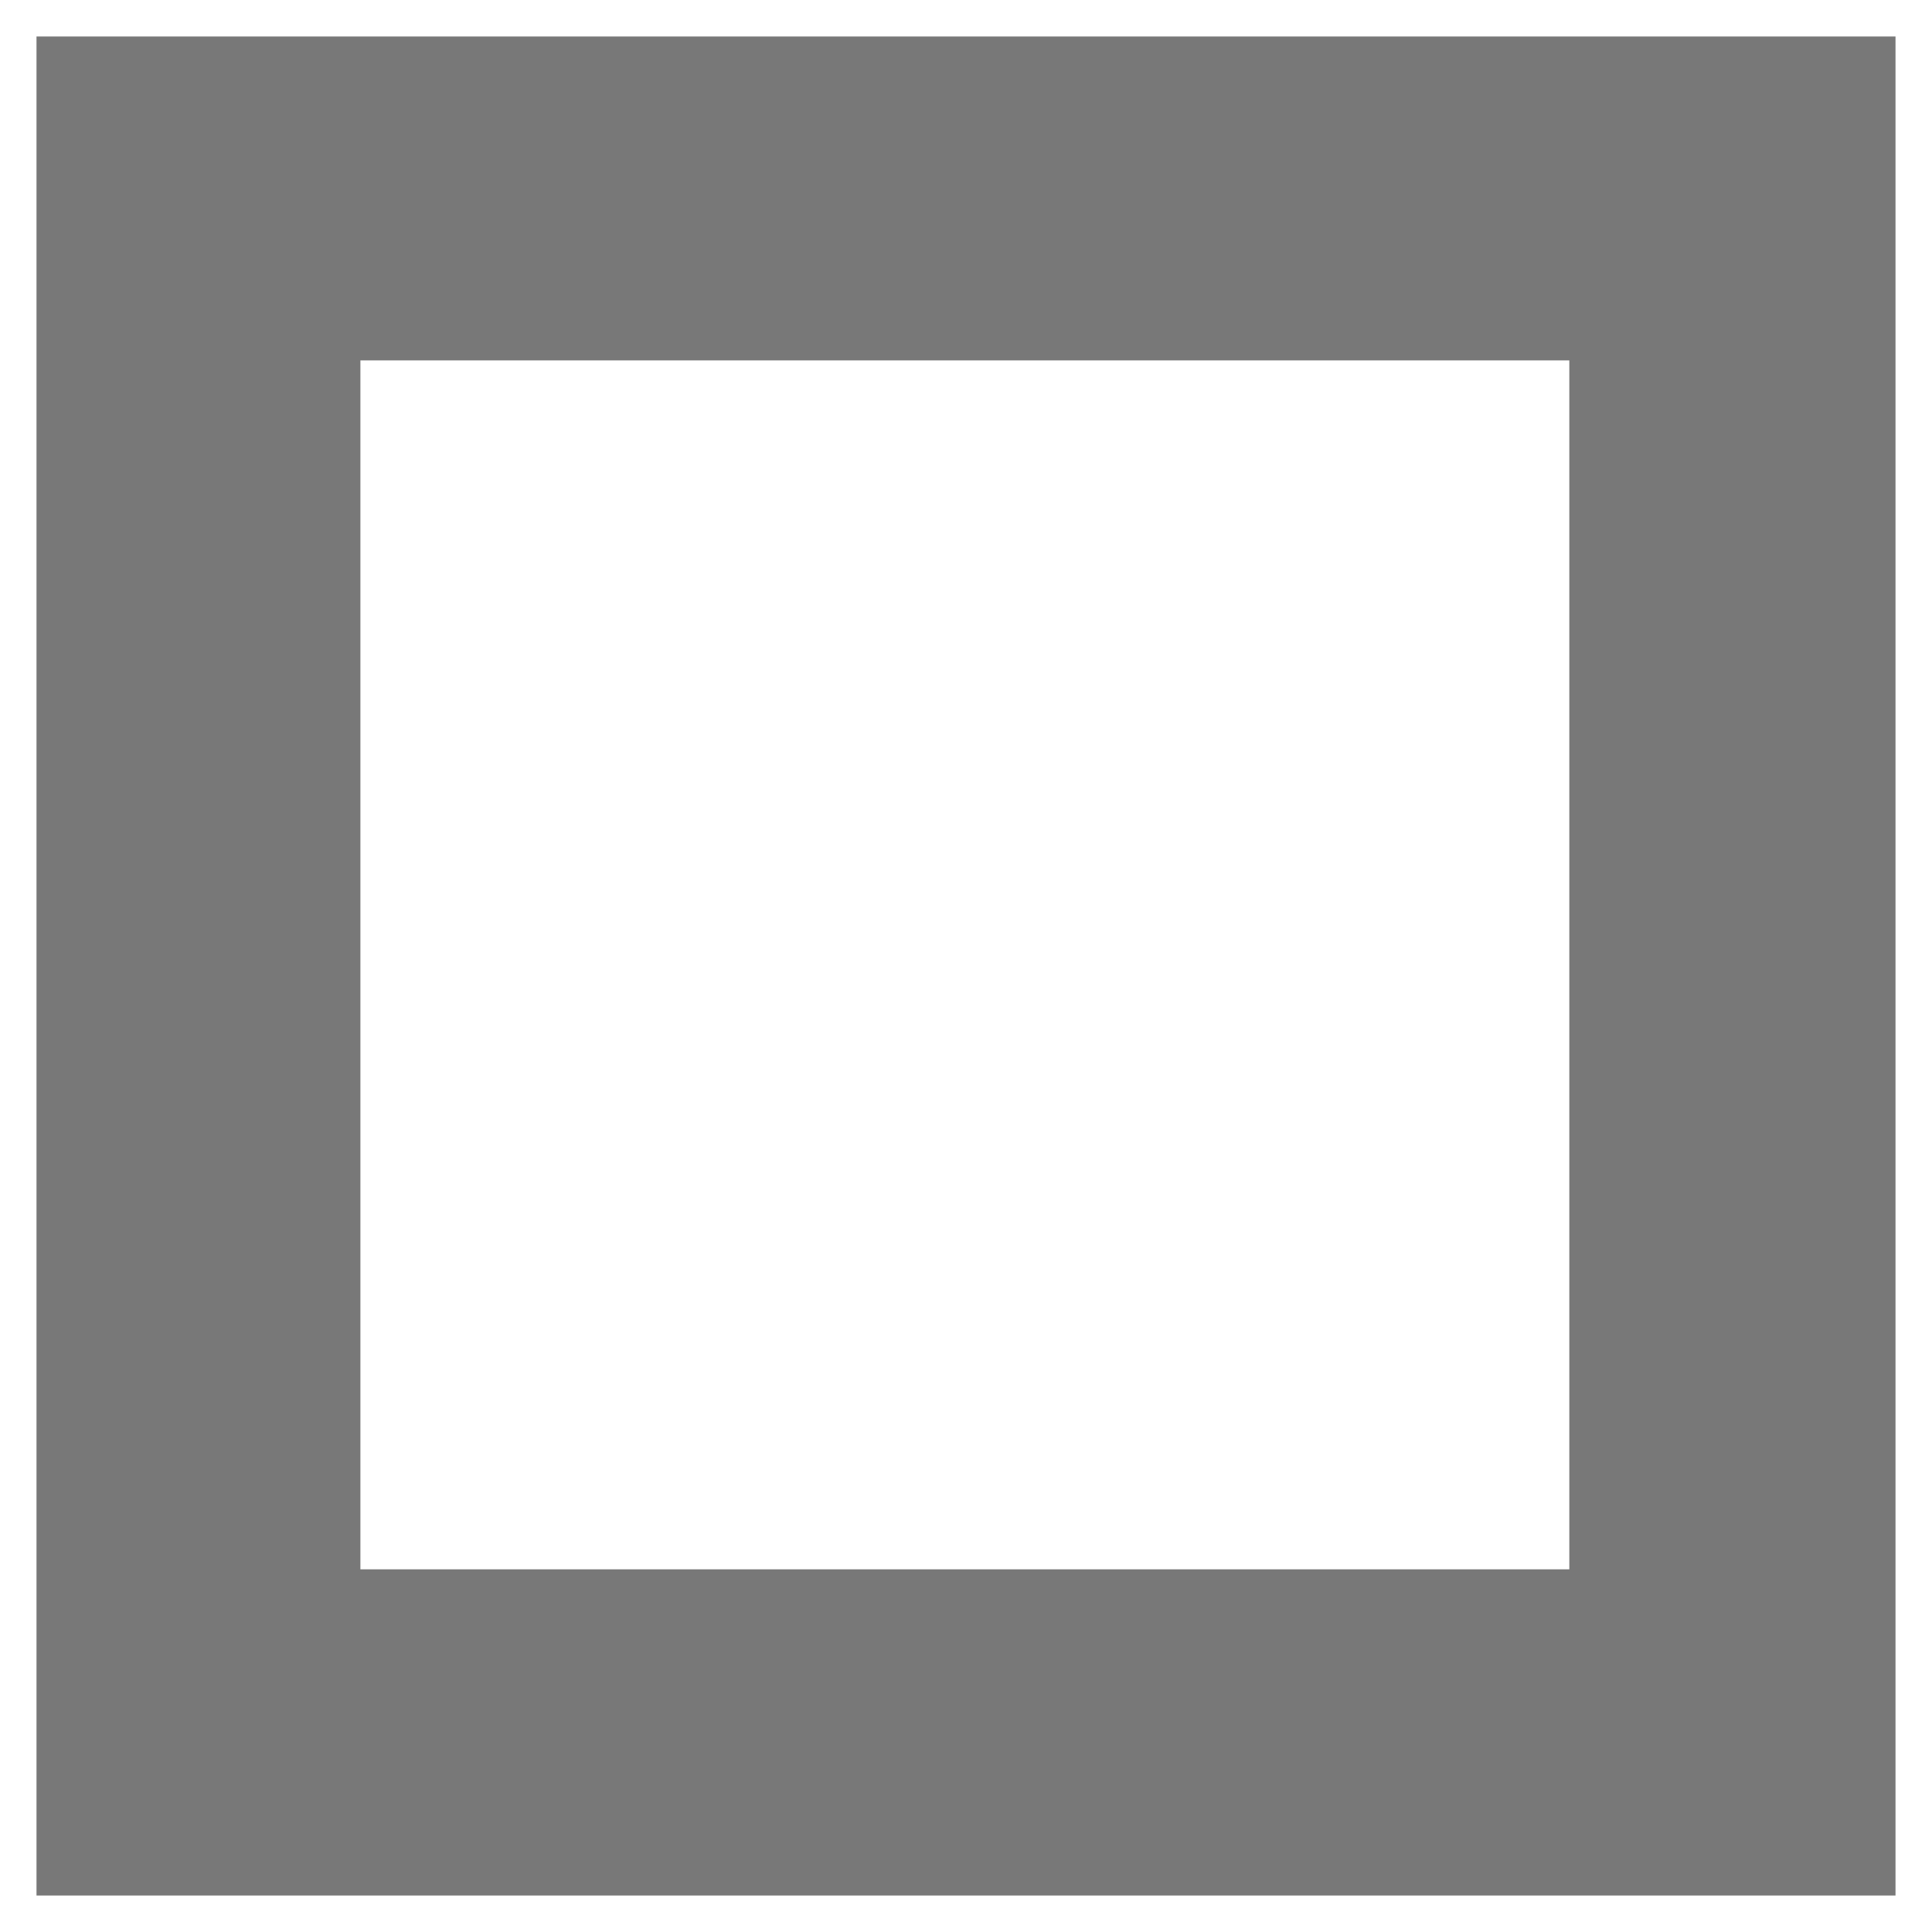
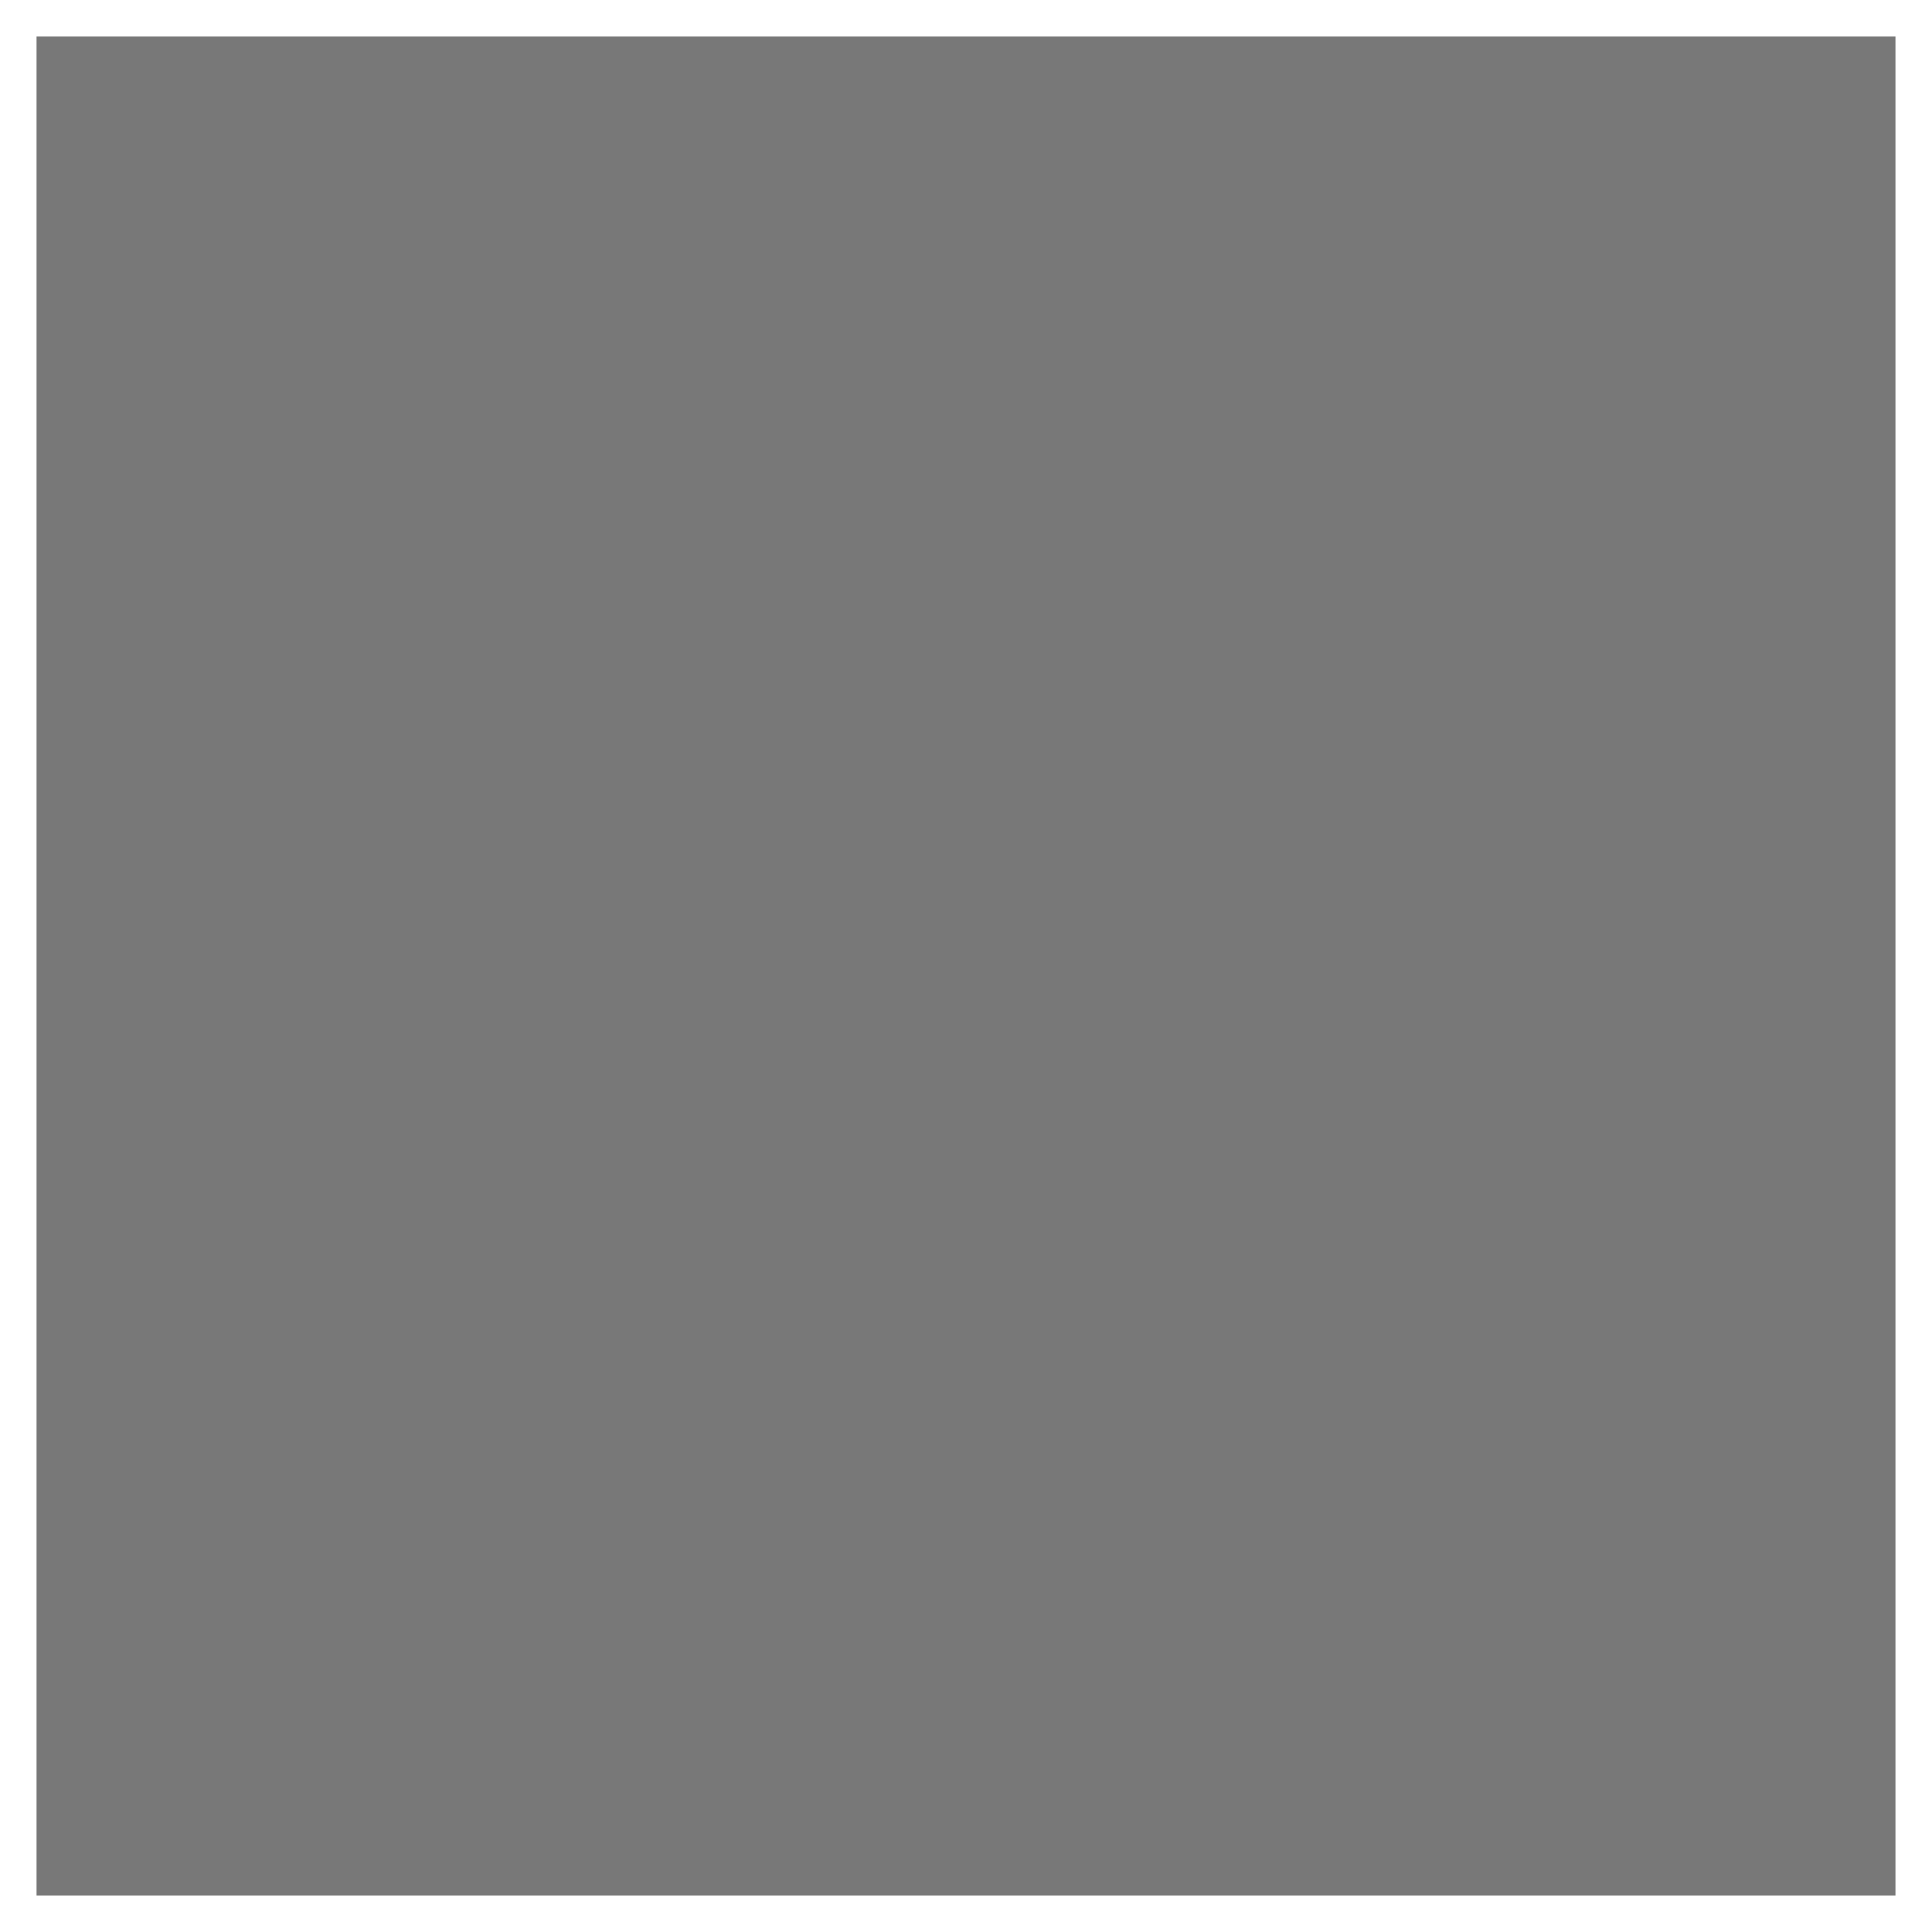
<svg xmlns="http://www.w3.org/2000/svg" xml:space="preserve" version="1.1" style="shape-rendering:geometricPrecision;text-rendering:geometricPrecision;image-rendering:optimizeQuality;fill:url(#CerosGradient_ide0fa22a59);" viewBox="0 0 847 847" x="0px" y="0px" fill-rule="evenodd" clip-rule="evenodd" aria-hidden="true" width="847px" height="847px">
  <defs>
    <linearGradient class="cerosgradient" data-cerosgradient="true" id="CerosGradient_ide0fa22a59" gradientUnits="userSpaceOnUse" x1="50%" y1="100%" x2="50%" y2="0%">
      <stop offset="0%" stop-color="rgba(68, 68, 68, 0.72)" />
      <stop offset="100%" stop-color="rgba(68, 68, 68, 0.72)" />
    </linearGradient>
    <linearGradient />
    <style type="text/css">
   
    .fil0-id63b97fb44-6616619a9aade{fill:black}
   
  </style>
  </defs>
  <g>
-     <path class="fil0-id63b97fb44-6616619a9aade" d="M16 16l815 0 0 815 -815 0 0 -815zm142 142l530 0 0 530 -530 0 0 -530z" style="fill:url(#CerosGradient_ide0fa22a59);" />
+     <path class="fil0-id63b97fb44-6616619a9aade" d="M16 16l815 0 0 815 -815 0 0 -815zm142 142z" style="fill:url(#CerosGradient_ide0fa22a59);" />
  </g>
</svg>